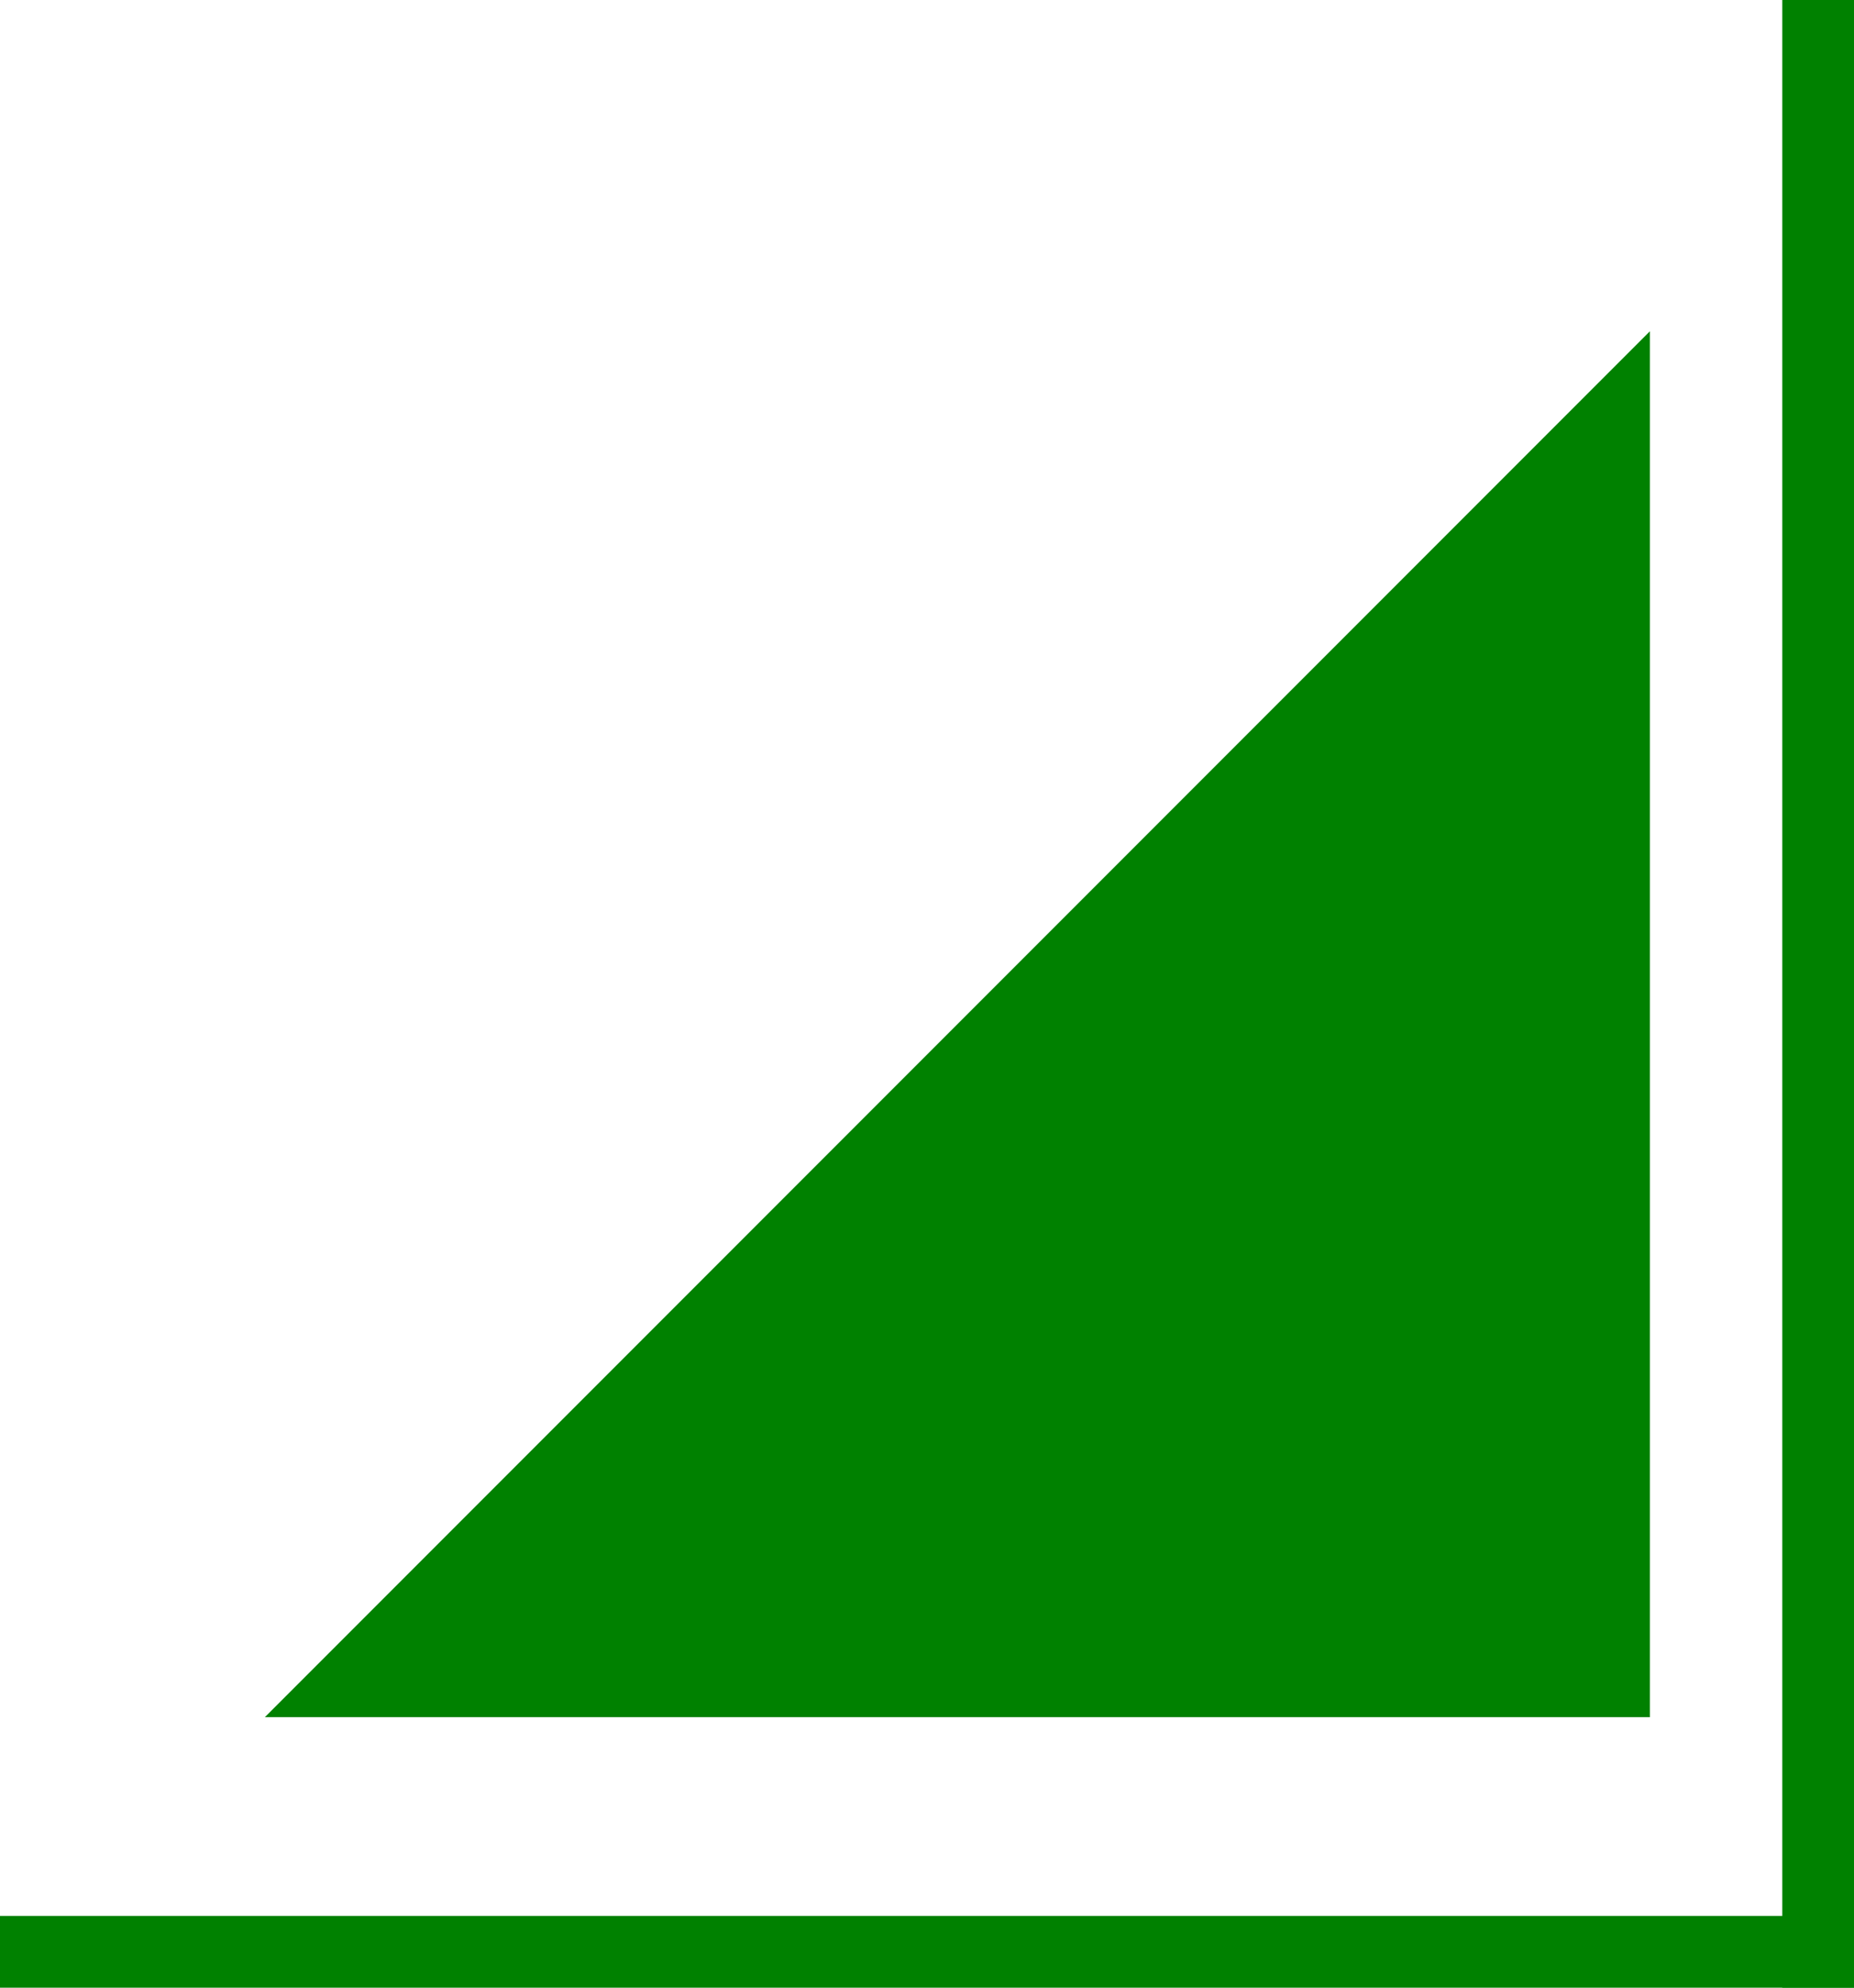
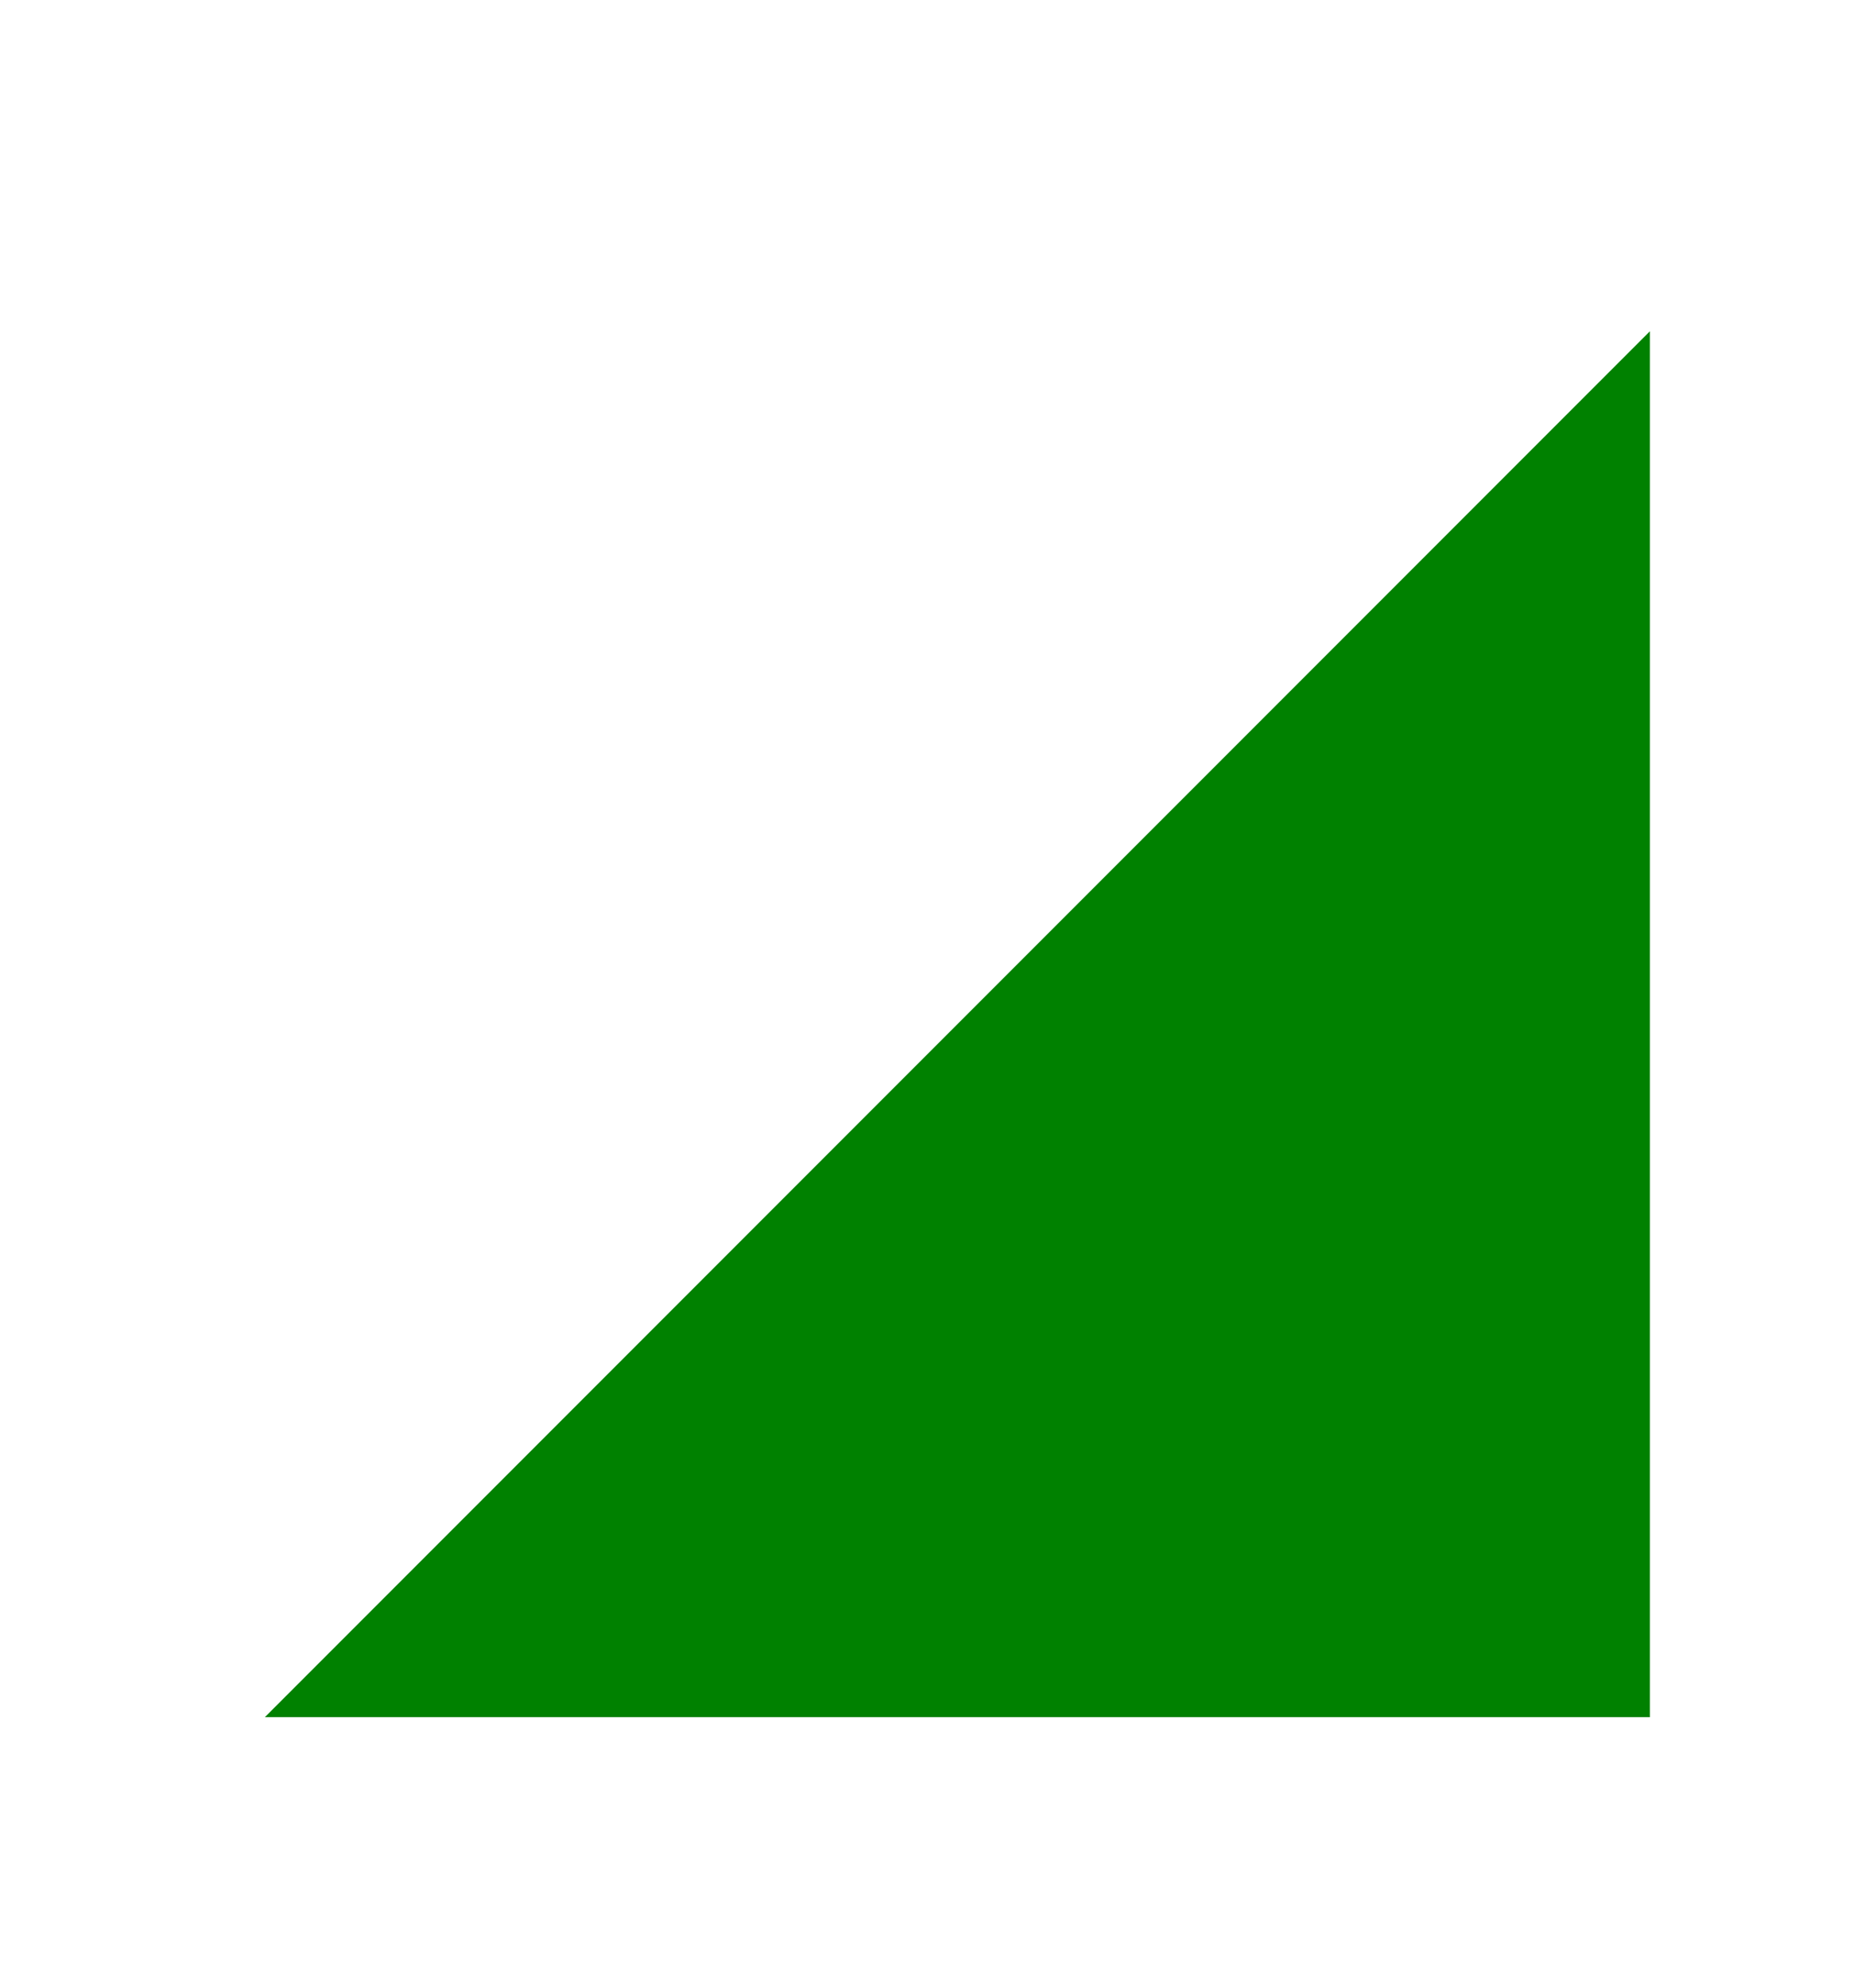
<svg xmlns="http://www.w3.org/2000/svg" version="1.1" id="Layer_1" x="0px" y="0px" width="28px" height="30px" viewBox="0 0 28 30" enable-background="new 0 0 28 30" xml:space="preserve">
  <polyline fill="#008100" points="24.917,5 24.917,25.917 4,25.917 " />
-   <rect x="26.917" y="-0.667" fill="#008100" width="4" height="33.333" />
-   <rect x="-5.25" y="28.917" fill="#008100" width="36.417" height="10.166" />
</svg>